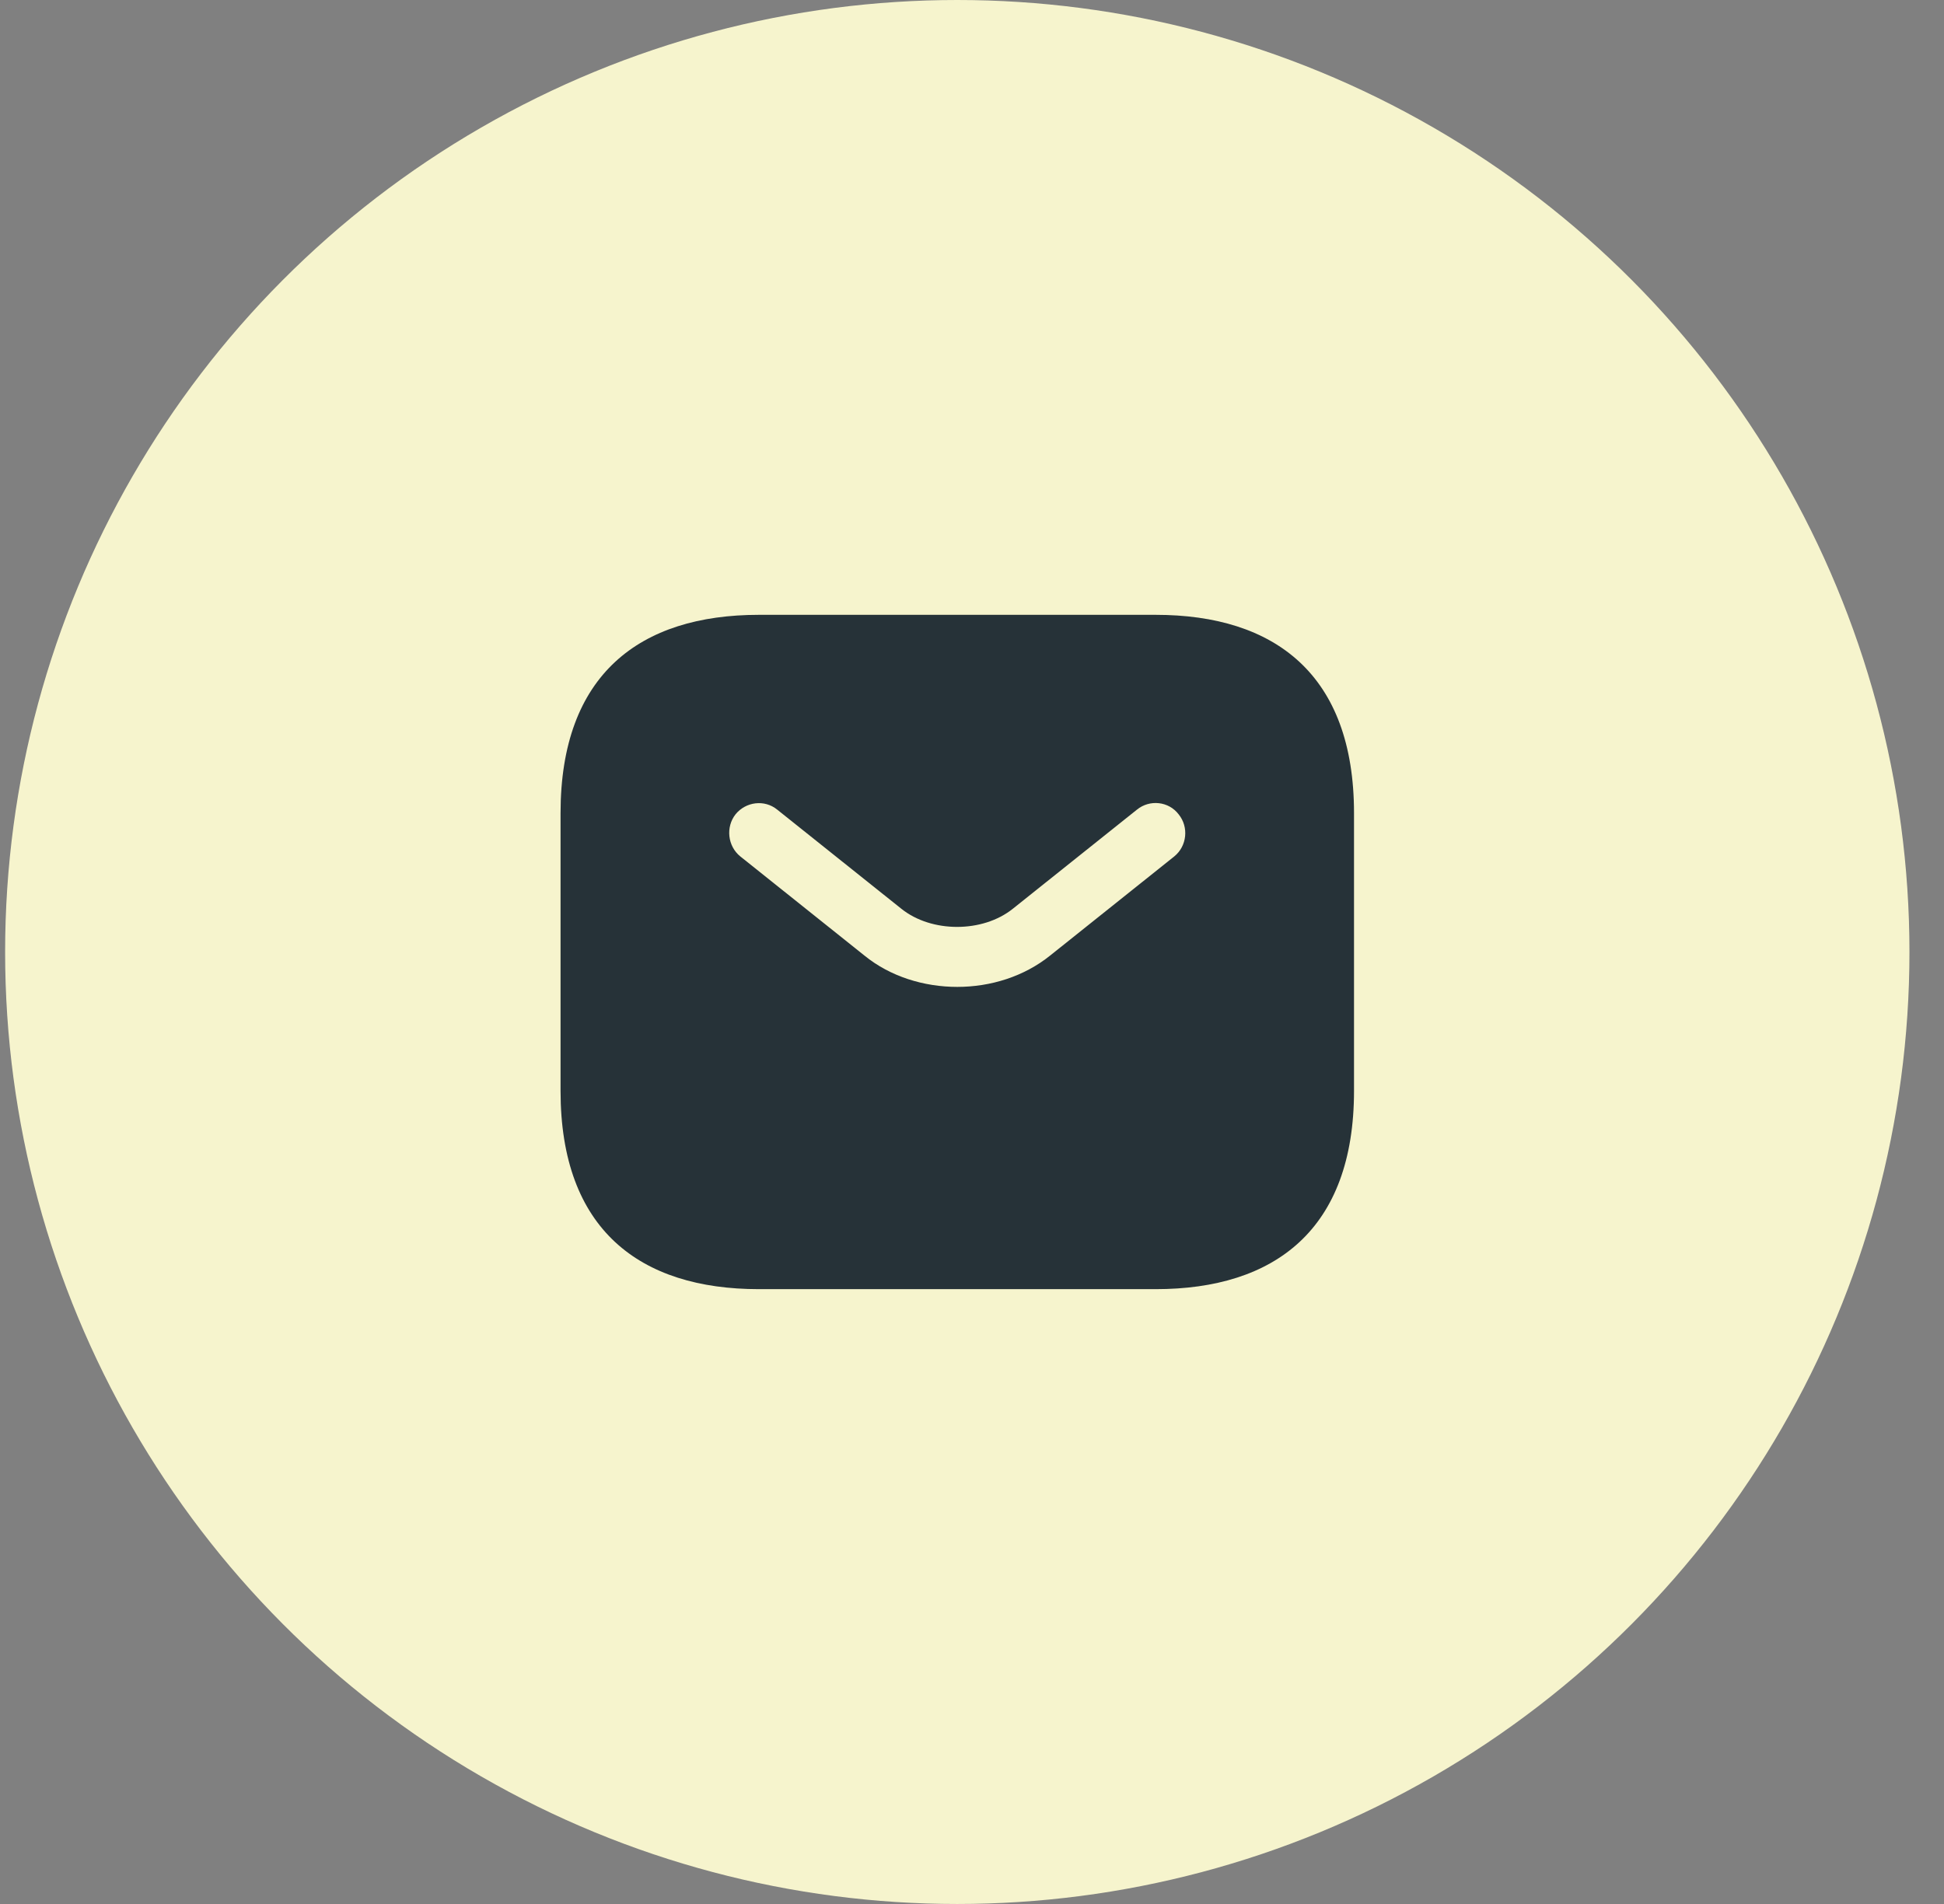
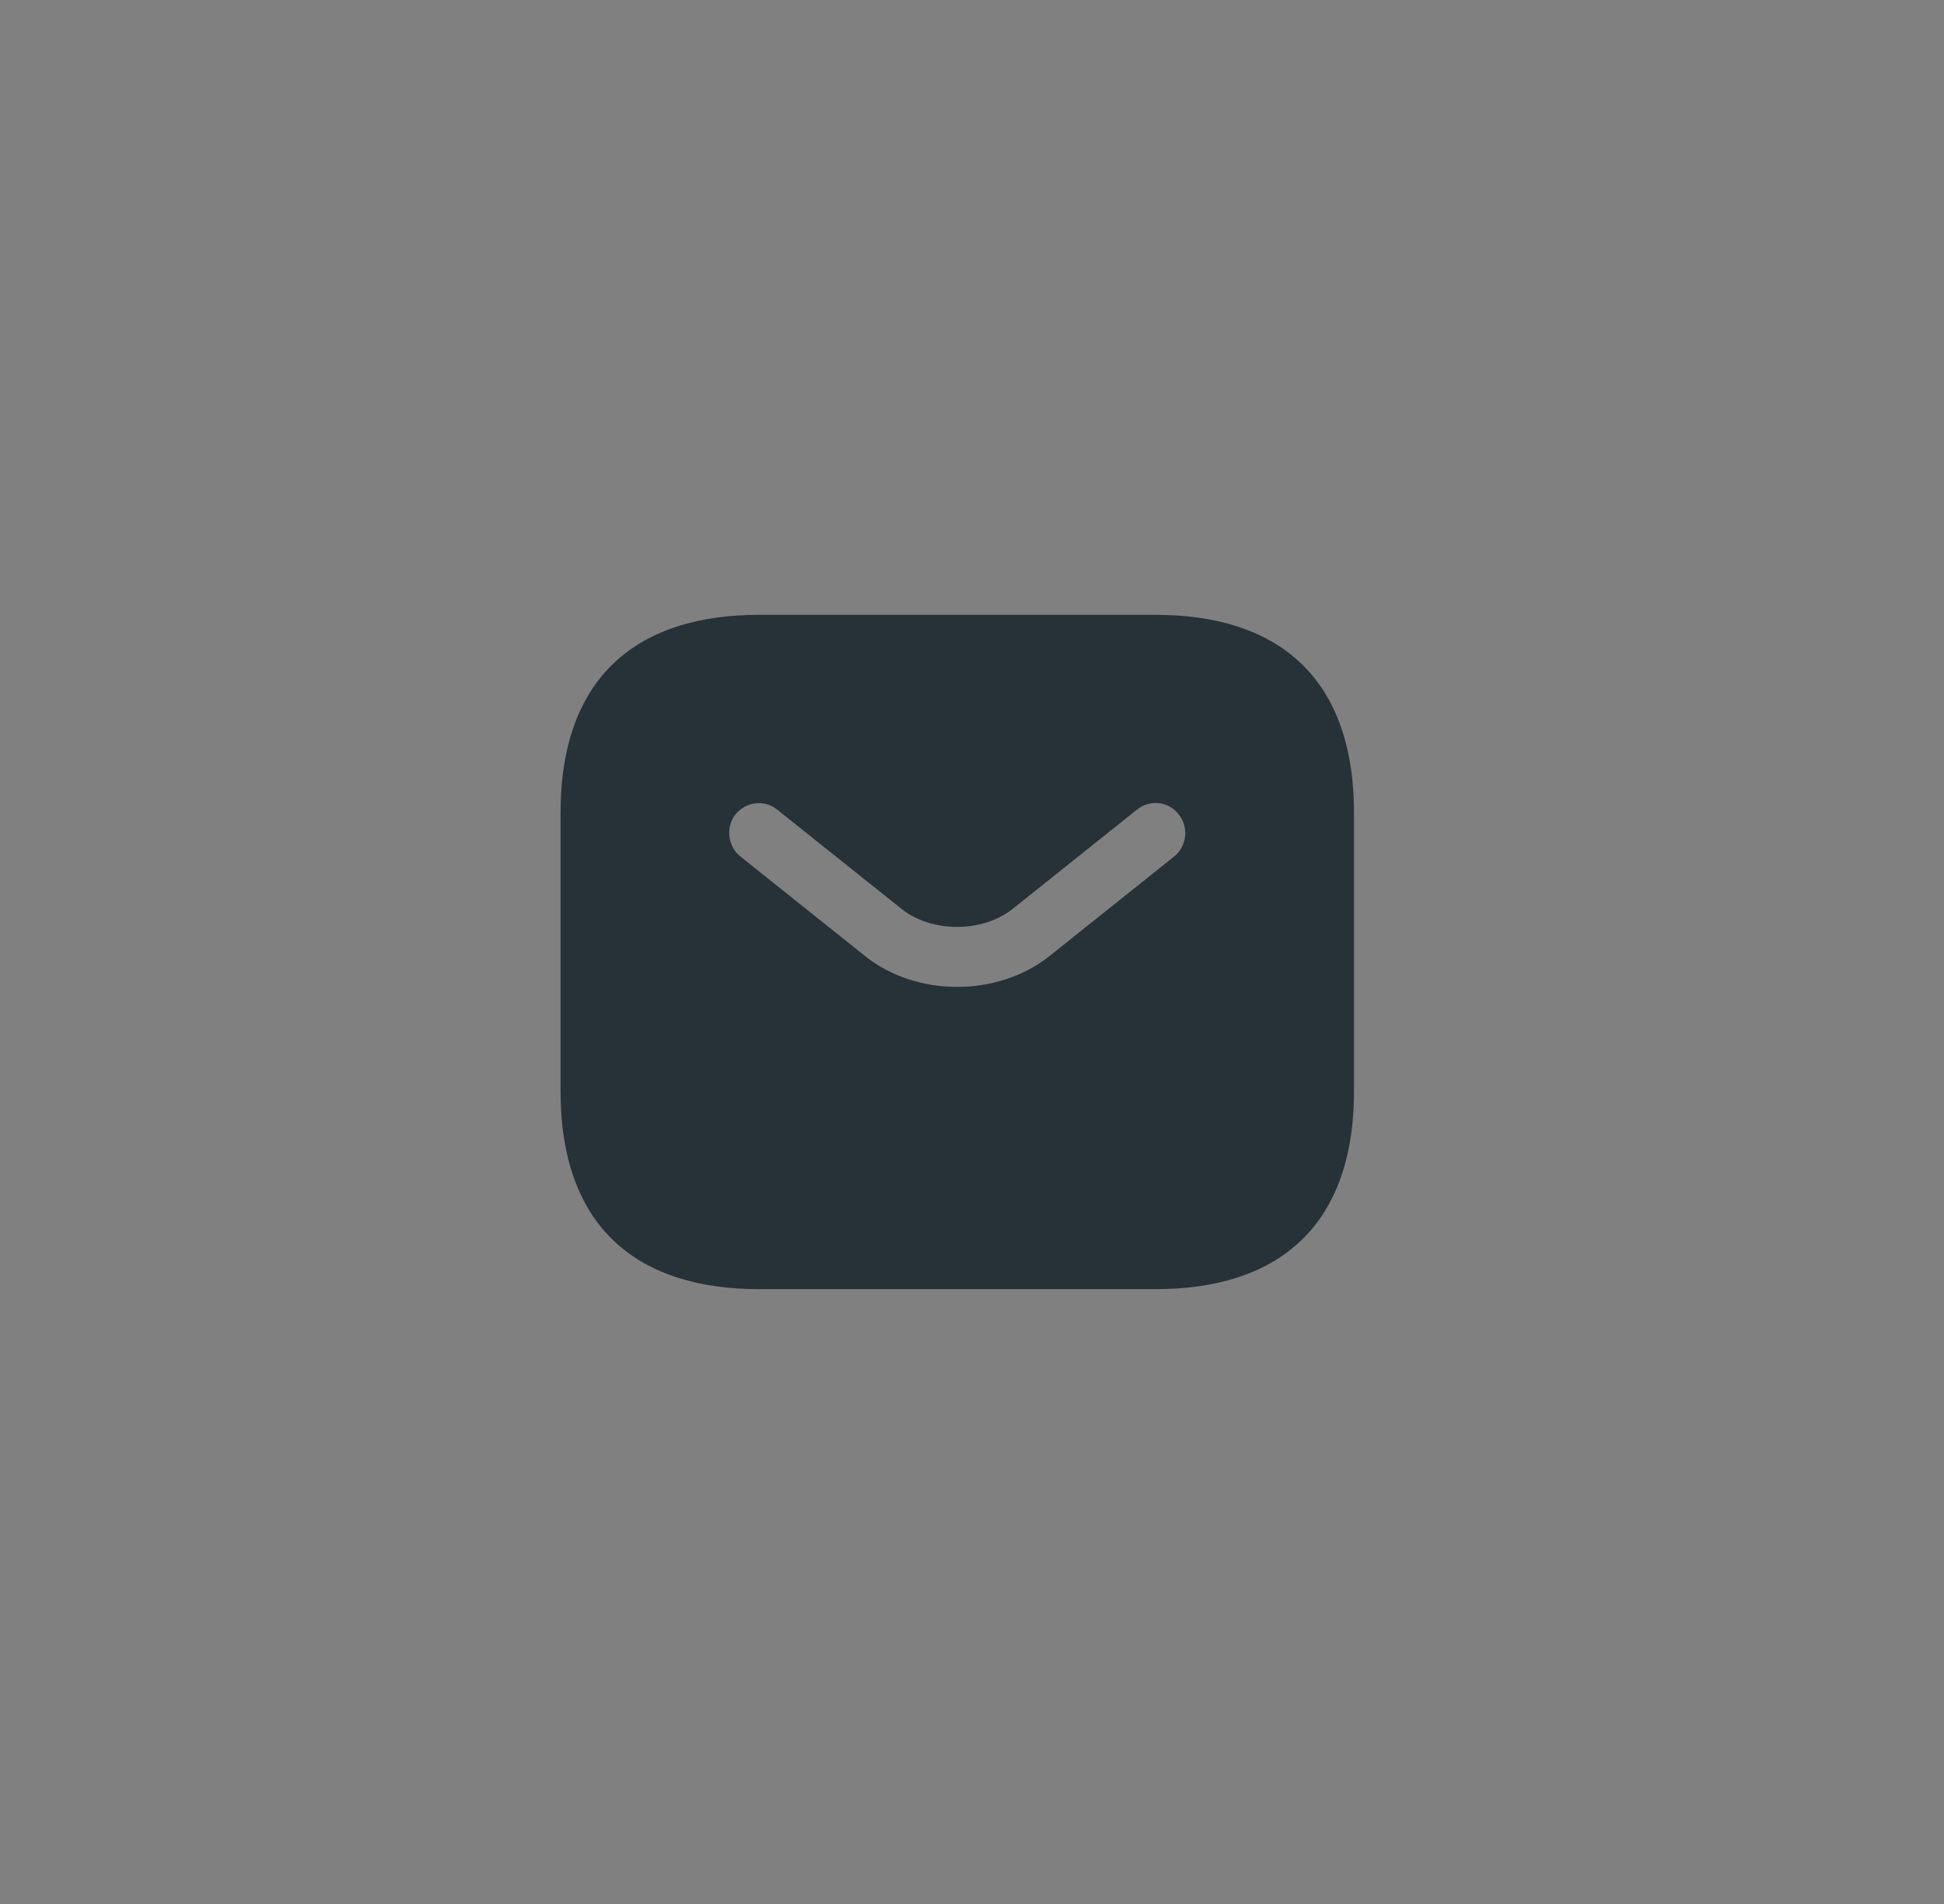
<svg xmlns="http://www.w3.org/2000/svg" width="49" height="48" viewBox="0 0 49 48" fill="none">
  <rect x="0" y="0" width="49" height="48" fill="#808080" stroke="none" />
-   <circle cx="24.129" cy="24" r="24" fill="#F6F4CD" />
  <path d="M29.129 15.5H19.129C16.129 15.5 14.129 17 14.129 20.5V27.5C14.129 31 16.129 32.5 19.129 32.5H29.129C32.129 32.5 34.129 31 34.129 27.5V20.5C34.129 17 32.129 15.5 29.129 15.5ZM29.599 21.59L26.469 24.09C25.809 24.62 24.969 24.88 24.129 24.88C23.289 24.88 22.439 24.62 21.789 24.09L18.659 21.59C18.339 21.33 18.289 20.85 18.539 20.53C18.799 20.21 19.269 20.15 19.589 20.41L22.719 22.91C23.479 23.52 24.769 23.52 25.529 22.91L28.659 20.41C28.979 20.15 29.459 20.2 29.709 20.53C29.969 20.85 29.919 21.33 29.599 21.59Z" fill="#263238" />
</svg>